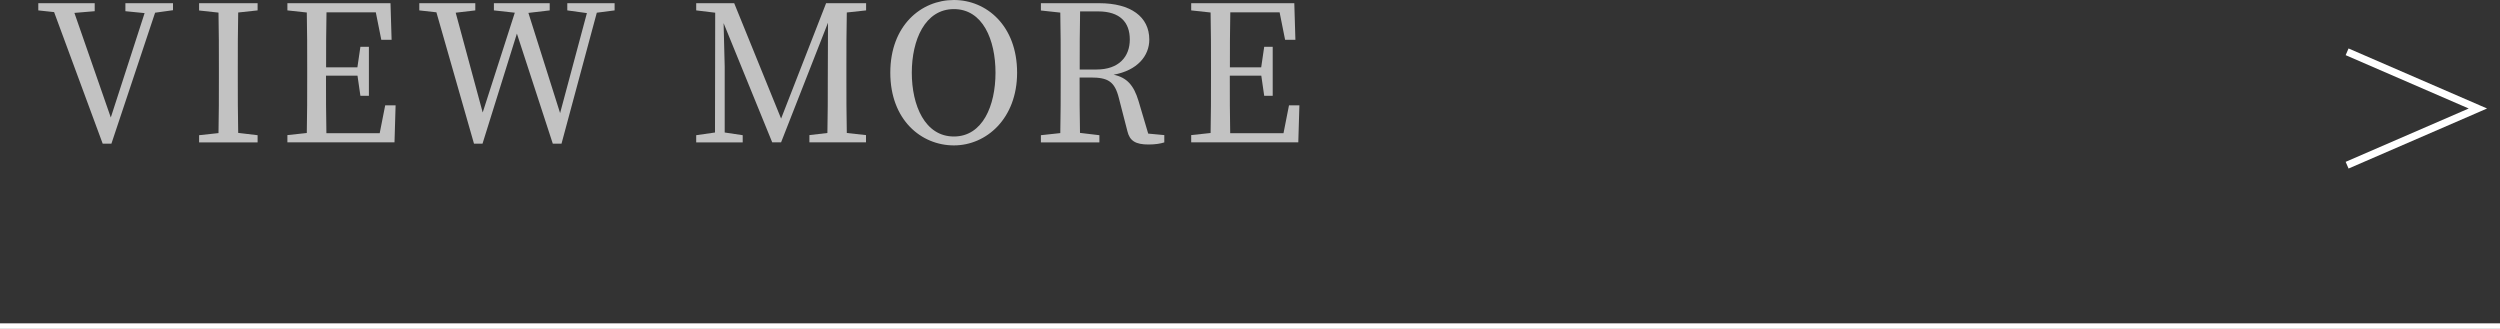
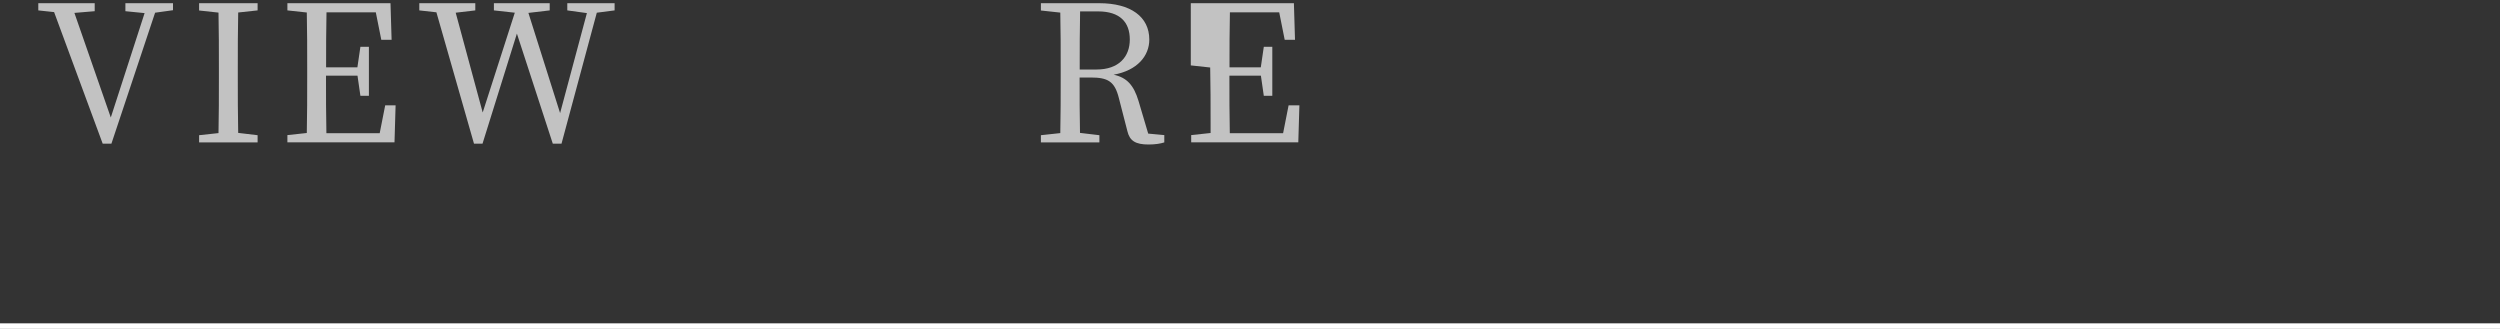
<svg xmlns="http://www.w3.org/2000/svg" id="_レイヤー_2" data-name="レイヤー 2" viewBox="0 0 250 32.89">
  <rect x="0" y="0" width="250" height="32.89" fill="#333333" stroke="none" />
  <defs>
    <style>
      .cls-1 {
        stroke-width: .73px;
      }

      .cls-1, .cls-2 {
        fill: none;
        stroke: #fff;
        stroke-miterlimit: 10;
      }

      .cls-3 {
        fill: #fff;
      }

      .cls-2 {
        stroke-width: .56px;
      }

      .cls-4 {
        opacity: .7;
      }
    </style>
  </defs>
  <g id="_ヘッダー" data-name="ヘッダー">
    <line class="cls-2" x1="250" y1="32.61" y2="32.61" />
    <g class="cls-4">
      <path class="cls-3" d="M17.31,1.02l-1.8.25-4.37,13.1h-.87L5.41,1.21l-1.58-.17V.32h5.64v.8l-2.03.17,3.64,10.46L14.46,1.31l-1.92-.19V.32h4.76v.7Z" />
      <path class="cls-3" d="M23.82,1.25c-.04,1.8-.04,3.66-.04,5.52v1.03c0,1.82,0,3.66.04,5.49l1.94.23v.72h-5.85v-.72l1.94-.21c.04-1.82.04-3.64.04-5.5v-1.03c0-1.86,0-3.7-.04-5.52l-1.94-.21V.32h5.85v.72l-1.94.21Z" />
      <path class="cls-3" d="M39.56,10.53l-.11,3.7h-10.71v-.72l1.94-.21c.04-1.82.04-3.64.04-5.5v-1.03c0-1.86,0-3.7-.04-5.52l-1.94-.21V.32h10.31l.11,3.66h-1.03l-.55-2.75h-4.93c-.04,1.8-.04,3.63-.04,5.5h3.13l.3-2.05h.85v4.9h-.85l-.29-2.01h-3.15c0,2.05,0,3.91.04,5.75h5.33l.55-2.79h1.03Z" />
      <path class="cls-3" d="M61.46,1.04l-1.78.23-3.53,13.1h-.87l-3.59-11.01-3.44,11.01h-.85l-3.76-13.14-1.71-.19V.32h5.6v.72l-1.96.23,2.7,9.98,3.21-9.98-2.09-.23V.32h5.58v.72l-2.13.25,3.17,10.02,2.68-10-1.96-.27V.32h4.73v.72Z" />
-       <path class="cls-3" d="M84.68,1.25c-.04,1.8-.04,3.66-.04,5.52v1.03c0,1.82,0,3.66.04,5.5l1.92.21v.72h-5.66v-.72l1.8-.21c.04-1.8.04-3.63.04-5.45l.02-5.58-4.69,11.96h-.89l-4.86-11.92c.04,1.82.11,4.25.11,4.35v6.59l1.8.27v.72h-4.65v-.72l1.88-.27.02-11.98-1.9-.23V.32h3.8l4.69,11.54L82.61.32h4v.72l-1.94.21Z" />
-       <path class="cls-3" d="M101.71,7.27c0,4.57-3.06,7.27-6.32,7.27s-6.36-2.54-6.36-7.27,3.09-7.27,6.36-7.27,6.32,2.58,6.32,7.27ZM95.39,13.65c2.88,0,4.16-3.09,4.16-6.38s-1.27-6.36-4.16-6.36-4.21,3.09-4.21,6.36,1.31,6.38,4.21,6.38Z" />
      <path class="cls-3" d="M116.43,13.52v.72c-.4.13-.93.21-1.58.21-1.29,0-1.88-.36-2.11-1.33l-.85-3.3c-.42-1.69-1.1-2.07-2.83-2.07h-1.1c0,1.94,0,3.76.04,5.54l1.94.23v.72h-5.85v-.72l1.94-.21c.04-1.82.04-3.64.04-5.5v-1.03c0-1.86,0-3.7-.04-5.52l-1.94-.21V.32h5.83c3.15,0,5.01,1.35,5.01,3.64,0,1.63-1.2,3.09-3.57,3.51,1.31.28,2.01,1.03,2.49,2.62l.97,3.27,1.61.15ZM109.66,6.95c2.22,0,3.32-1.27,3.32-3s-.99-2.81-3.17-2.81h-1.8c-.04,1.84-.04,3.66-.04,5.81h1.69Z" />
-       <path class="cls-3" d="M129.94,10.53l-.11,3.7h-10.71v-.72l1.94-.21c.04-1.82.04-3.64.04-5.5v-1.03c0-1.86,0-3.7-.04-5.52l-1.94-.21V.32h10.31l.11,3.66h-1.03l-.55-2.75h-4.93c-.04,1.8-.04,3.63-.04,5.5h3.13l.3-2.05h.85v4.9h-.85l-.29-2.01h-3.15c0,2.05,0,3.91.04,5.75h5.33l.55-2.79h1.03Z" />
+       <path class="cls-3" d="M129.94,10.53l-.11,3.7h-10.71v-.72l1.94-.21v-1.03c0-1.86,0-3.7-.04-5.52l-1.94-.21V.32h10.31l.11,3.66h-1.03l-.55-2.75h-4.93c-.04,1.8-.04,3.63-.04,5.5h3.13l.3-2.05h.85v4.9h-.85l-.29-2.01h-3.15c0,2.05,0,3.91.04,5.75h5.33l.55-2.79h1.03Z" />
    </g>
-     <polyline class="cls-1" points="234.71 5.18 247.79 10.85 234.71 16.52" />
  </g>
</svg>